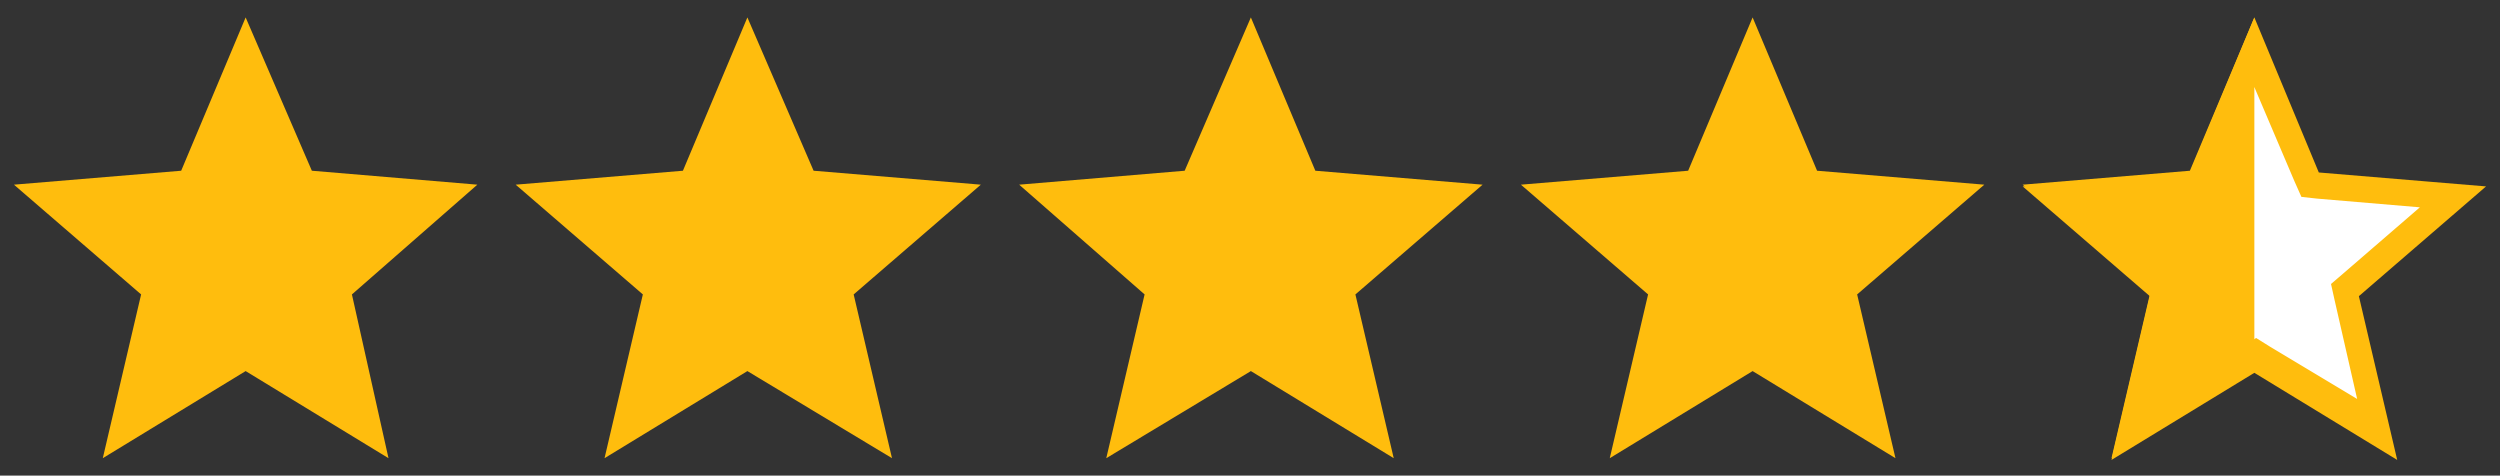
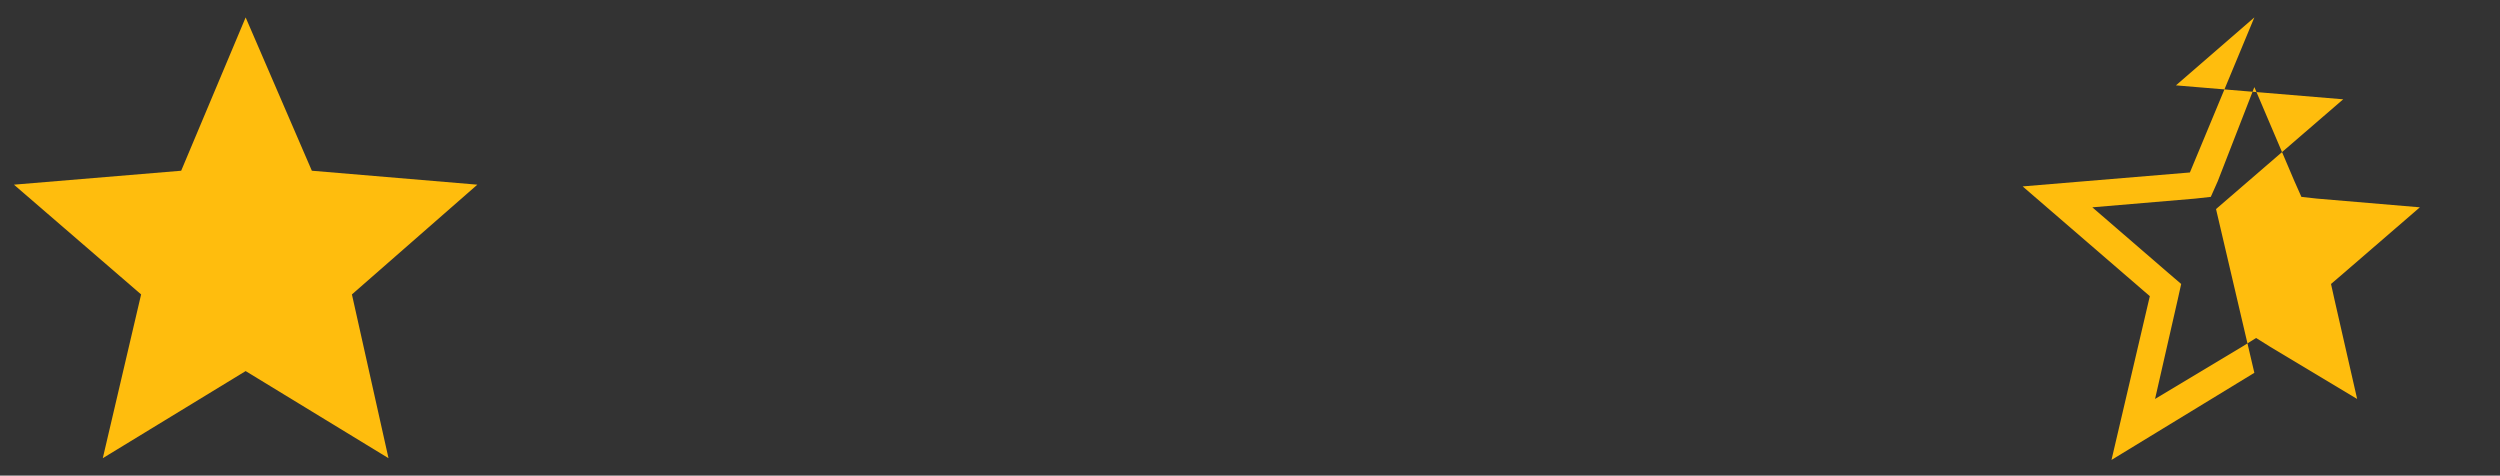
<svg xmlns="http://www.w3.org/2000/svg" version="1.1" id="Layer_1" x="0px" y="0px" width="143.5px" height="27.3px" viewBox="0 0 143.5 27.3" style="enable-background:new 0 0 143.5 27.3;" xml:space="preserve">
  <rect x="0" y="0" width="143.5" height="27.3" fill="#333333" stroke="none" />
  <style type="text/css">
	.st0{fill:#FFFFFF;}
	.st1{fill:#FFBD0D;}
</style>
  <g>
    <g>
-       <polygon class="st0" points="124.3,16.7 118,11.3 126.2,10.6 129.4,3 132.6,10.6 140.8,11.3 134.6,16.7 136.5,24.7 129.4,20.4     122.4,24.7   " />
-       <path class="st1" d="M129.4,5l2.3,5.4l0.4,0.9l0.9,0.1l5.9,0.5l-4.4,3.8l-0.7,0.6l0.2,0.9l1.3,5.7l-5-3l-0.8-0.5l-0.8,0.5l-5,3    l1.3-5.7l0.2-0.9l-0.7-0.6l-4.4-3.8l5.9-0.5l0.9-0.1l0.4-0.9L129.4,5 M129.4,1l-3.7,8.9l-9.6,0.8l7.3,6.3l-2.2,9.4l8.2-5l8.2,5    l-2.2-9.4l7.3-6.3l-9.6-0.8L129.4,1L129.4,1z" />
+       <path class="st1" d="M129.4,5l2.3,5.4l0.4,0.9l0.9,0.1l5.9,0.5l-4.4,3.8l-0.7,0.6l0.2,0.9l1.3,5.7l-5-3l-0.8-0.5l-0.8,0.5l-5,3    l1.3-5.7l0.2-0.9l-0.7-0.6l-4.4-3.8l5.9-0.5l0.9-0.1l0.4-0.9L129.4,5 M129.4,1l-3.7,8.9l-9.6,0.8l7.3,6.3l-2.2,9.4l8.2-5l-2.2-9.4l7.3-6.3l-9.6-0.8L129.4,1L129.4,1z" />
    </g>
    <polygon class="st1" points="14.1,21.3 5.9,26.3 8.1,16.9 0.8,10.6 10.4,9.8 14.1,1 17.9,9.8 27.4,10.6 20.2,16.9 22.3,26.3  " />
-     <polygon class="st1" points="42.9,21.3 34.7,26.3 36.9,16.9 29.6,10.6 39.2,9.8 42.9,1 46.7,9.8 56.3,10.6 49,16.9 51.2,26.3  " />
-     <polygon class="st1" points="71.8,21.3 63.5,26.3 65.7,16.9 58.5,10.6 68,9.8 71.8,1 75.5,9.8 85.1,10.6 77.8,16.9 80,26.3  " />
-     <polygon class="st1" points="100.6,21.3 92.4,26.3 94.6,16.9 87.3,10.6 96.9,9.8 100.6,1 104.3,9.8 113.9,10.6 106.6,16.9    108.8,26.3  " />
    <g>
-       <polygon class="st1" points="129.4,21.3 121.2,26.3 123.4,16.9 116.1,10.6 125.7,9.8 129.4,1   " />
-     </g>
+       </g>
  </g>
</svg>